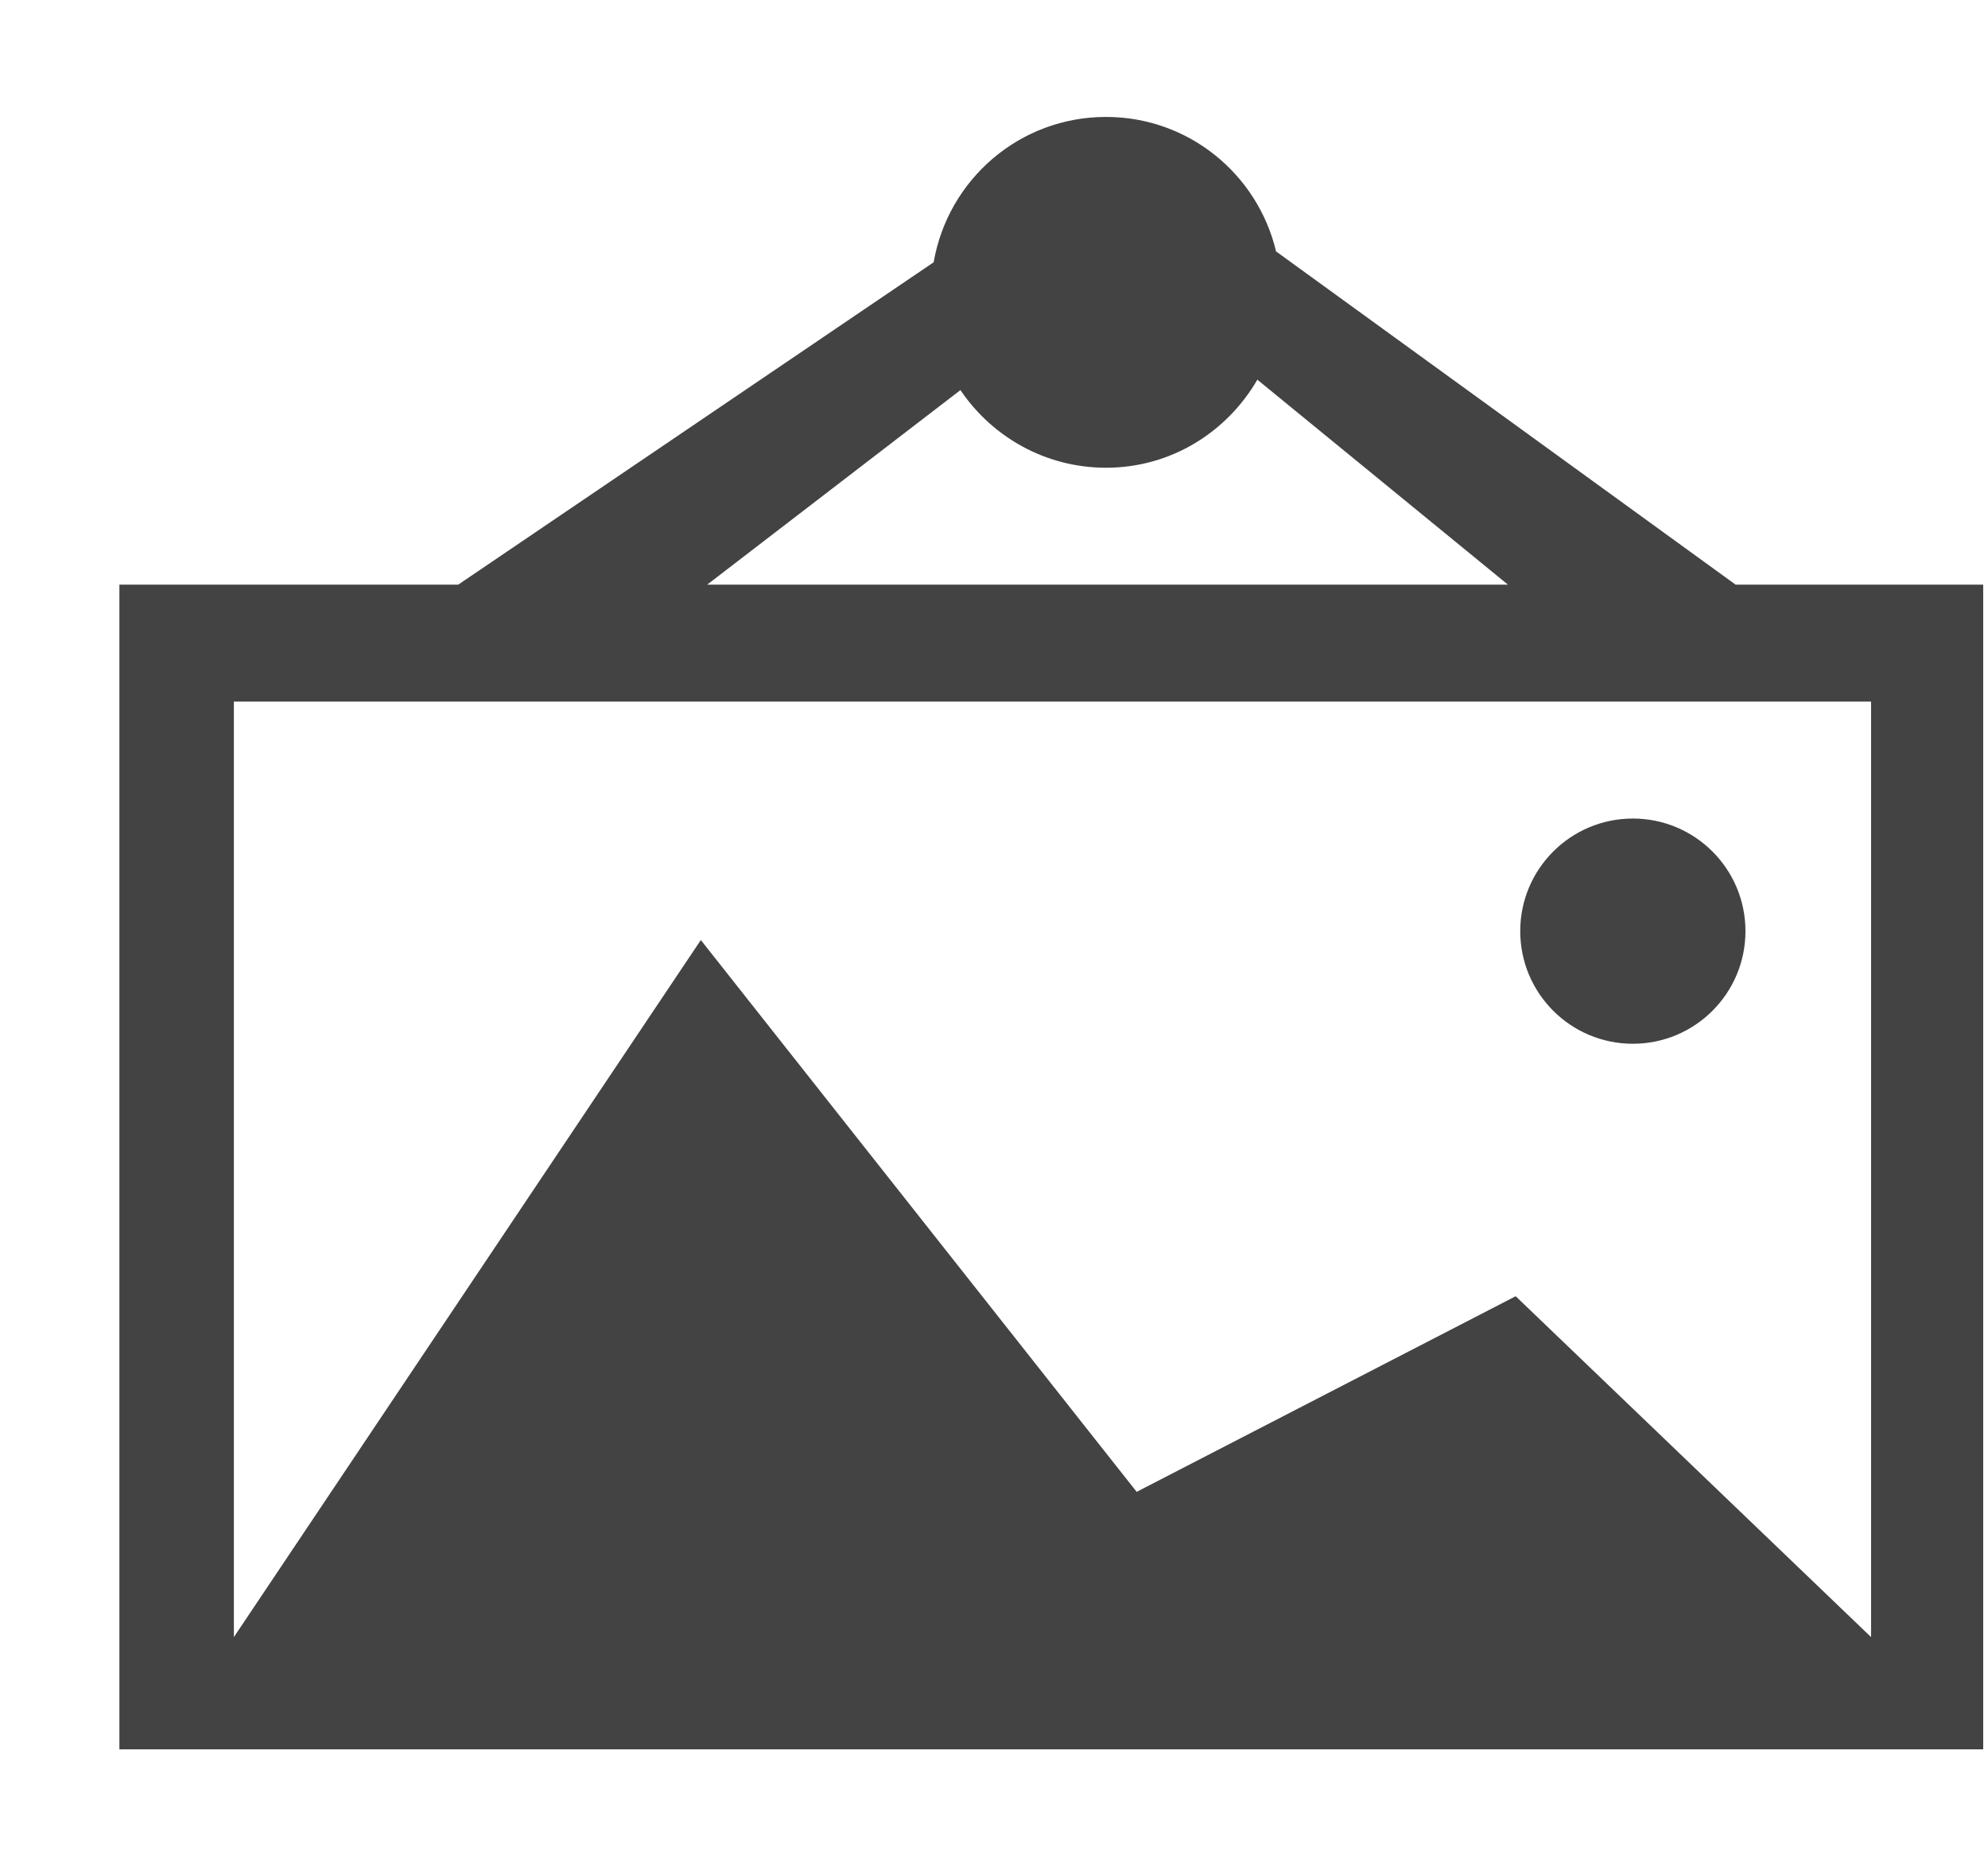
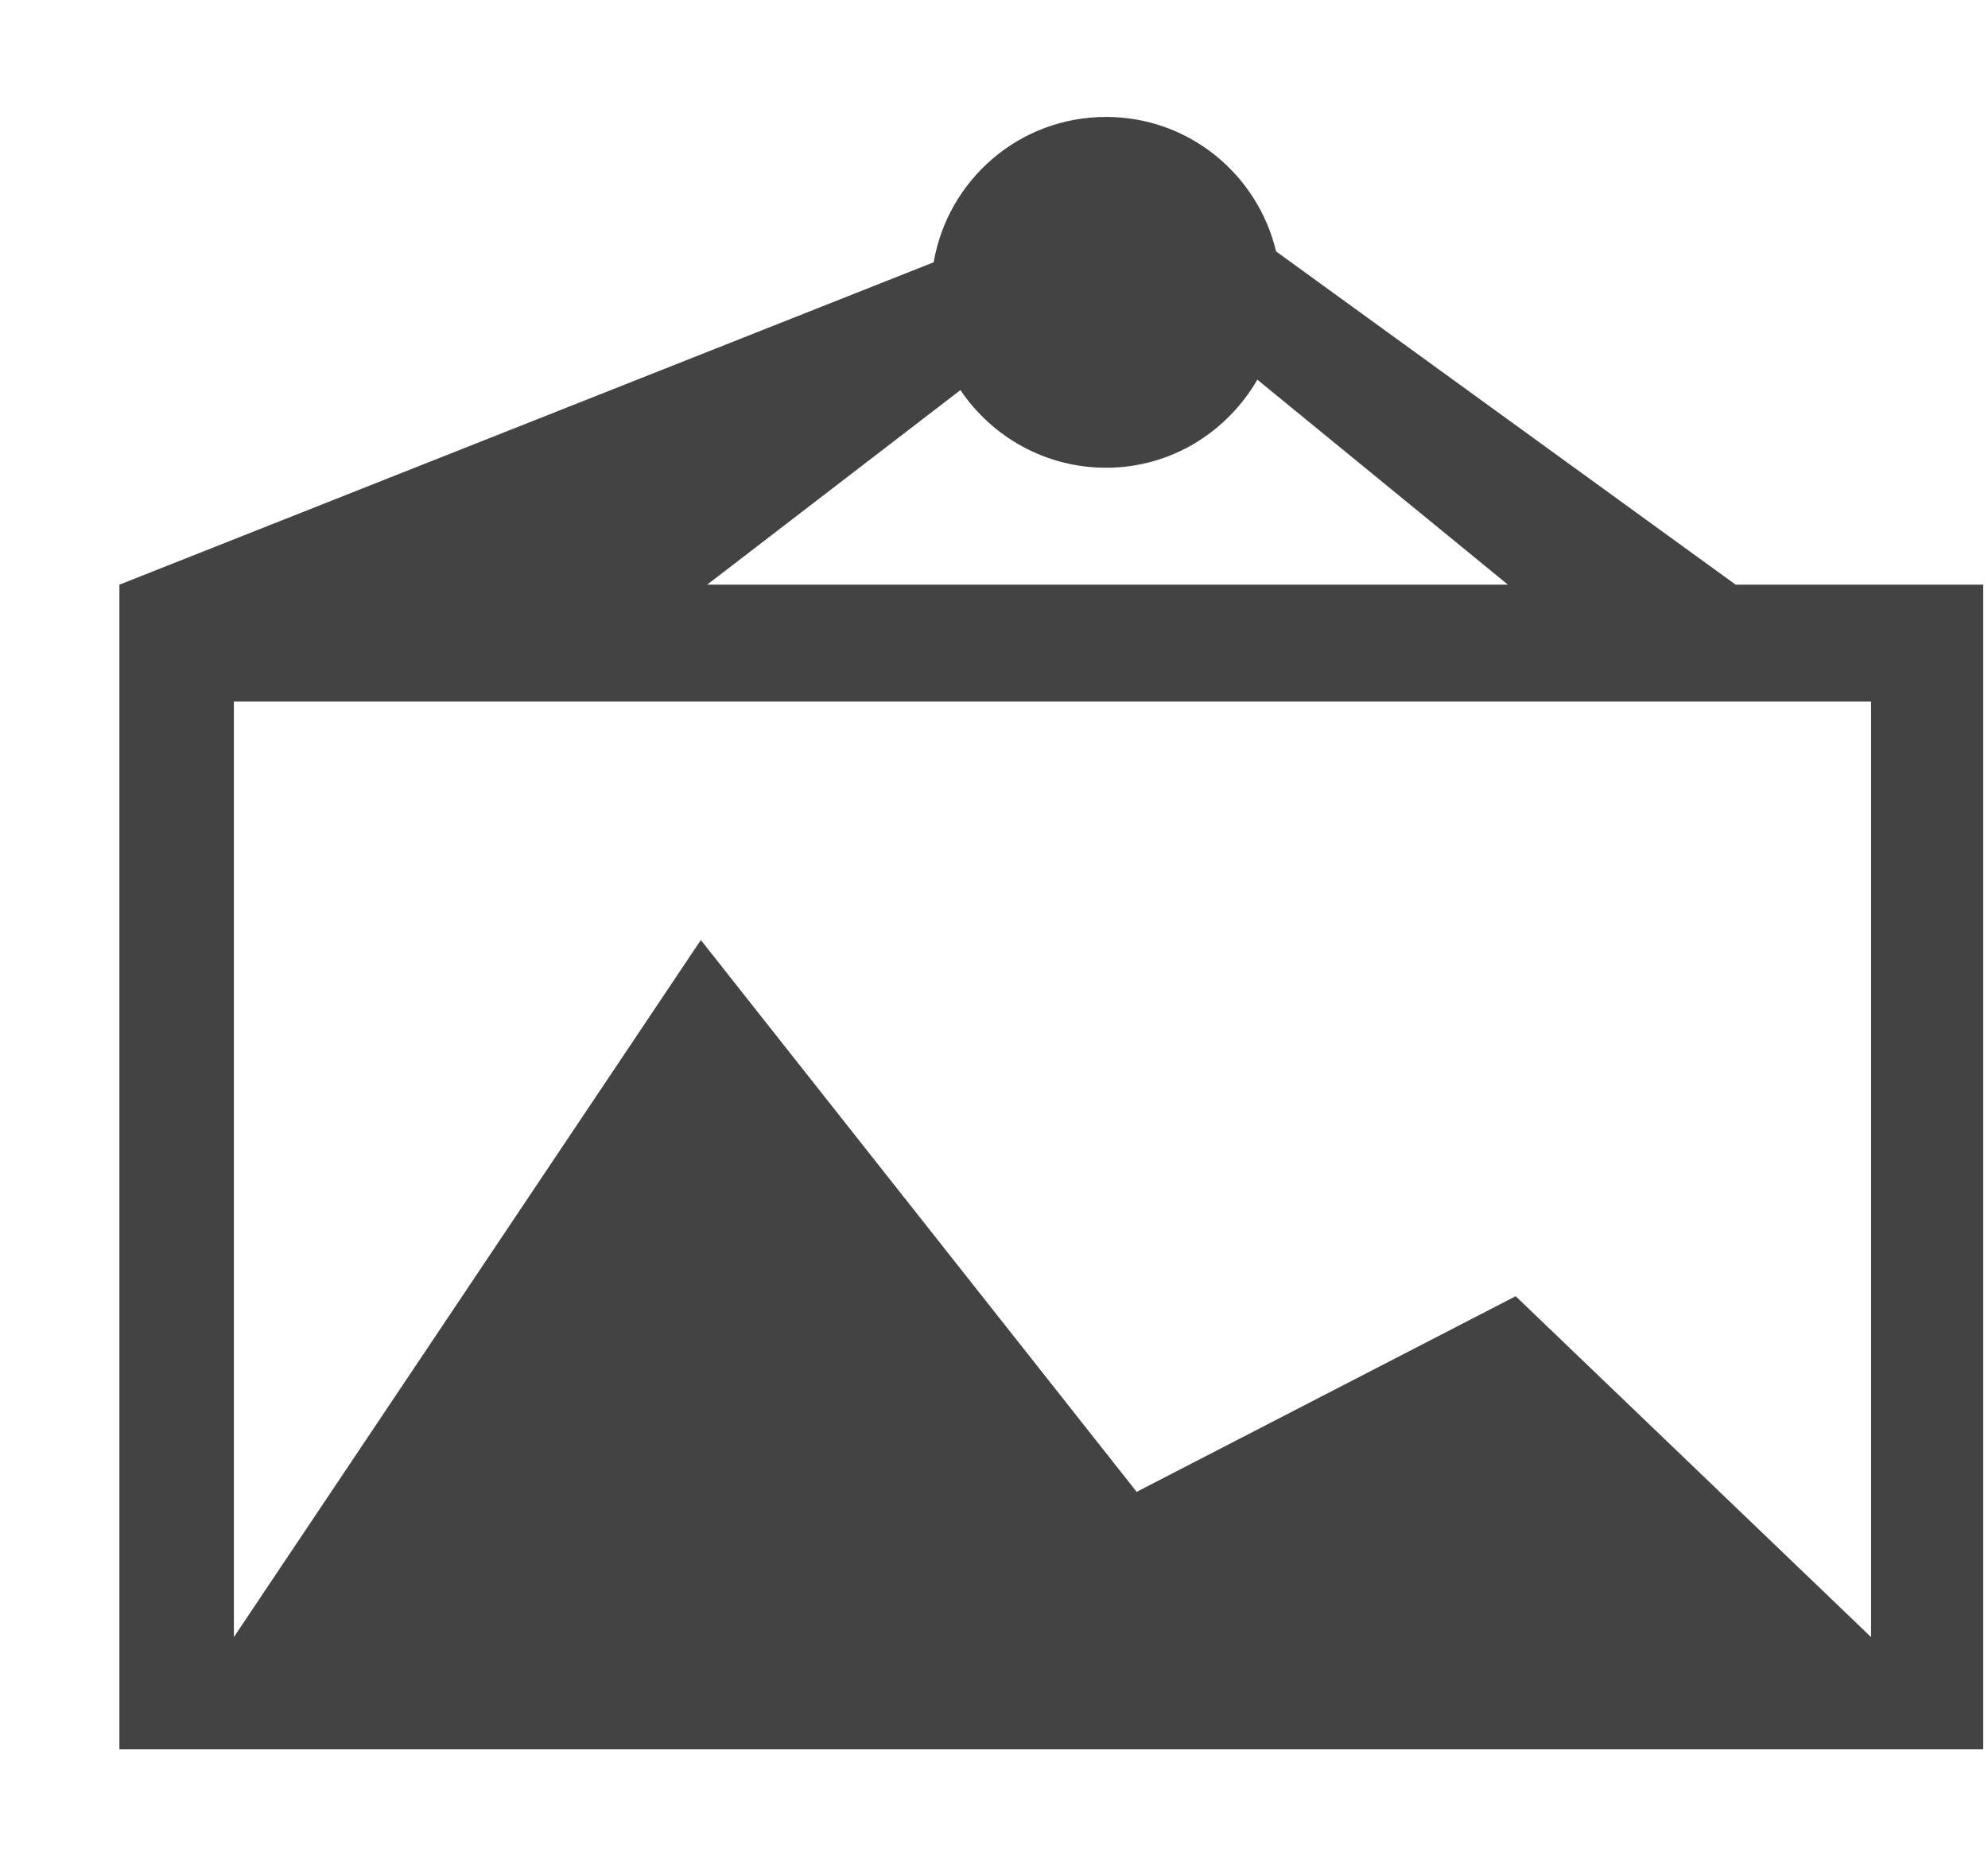
<svg xmlns="http://www.w3.org/2000/svg" viewBox="0 0 17 16" version="1.1" class="si-glyph si-glyph-picture">
  <title>661</title>
  <defs />
  <g stroke="none" stroke-width="1" fill="none" fill-rule="evenodd">
    <g transform="translate(1, 1)" fill="#434343">
-       <path d="M13.842,4 L9.912,1.15 C9.755,0.491 9.166,0 8.458,0 C7.717,0 7.106,0.537 6.984,1.243 L2.918,4 L0.021,4 L0.021,13.96 L15.959,13.96 L15.959,4 L13.842,4 L13.842,4 Z M8.458,3 C9.014,3 9.492,2.695 9.752,2.247 L11.895,4 L5.047,4 L7.213,2.336 C7.483,2.736 7.94,3 8.458,3 Z M11.961,10.085 L8.72,11.758 L4.993,7.039 L1,13 L1,5 L15,5 L15,13 L11.961,10.085 Z" class="si-glyph-fill" />
-       <circle cx="12.963" cy="6.963" r="0.963" class="si-glyph-fill" />
+       <path d="M13.842,4 L9.912,1.15 C9.755,0.491 9.166,0 8.458,0 C7.717,0 7.106,0.537 6.984,1.243 L0.021,4 L0.021,13.96 L15.959,13.96 L15.959,4 L13.842,4 L13.842,4 Z M8.458,3 C9.014,3 9.492,2.695 9.752,2.247 L11.895,4 L5.047,4 L7.213,2.336 C7.483,2.736 7.94,3 8.458,3 Z M11.961,10.085 L8.72,11.758 L4.993,7.039 L1,13 L1,5 L15,5 L15,13 L11.961,10.085 Z" class="si-glyph-fill" />
    </g>
  </g>
</svg>